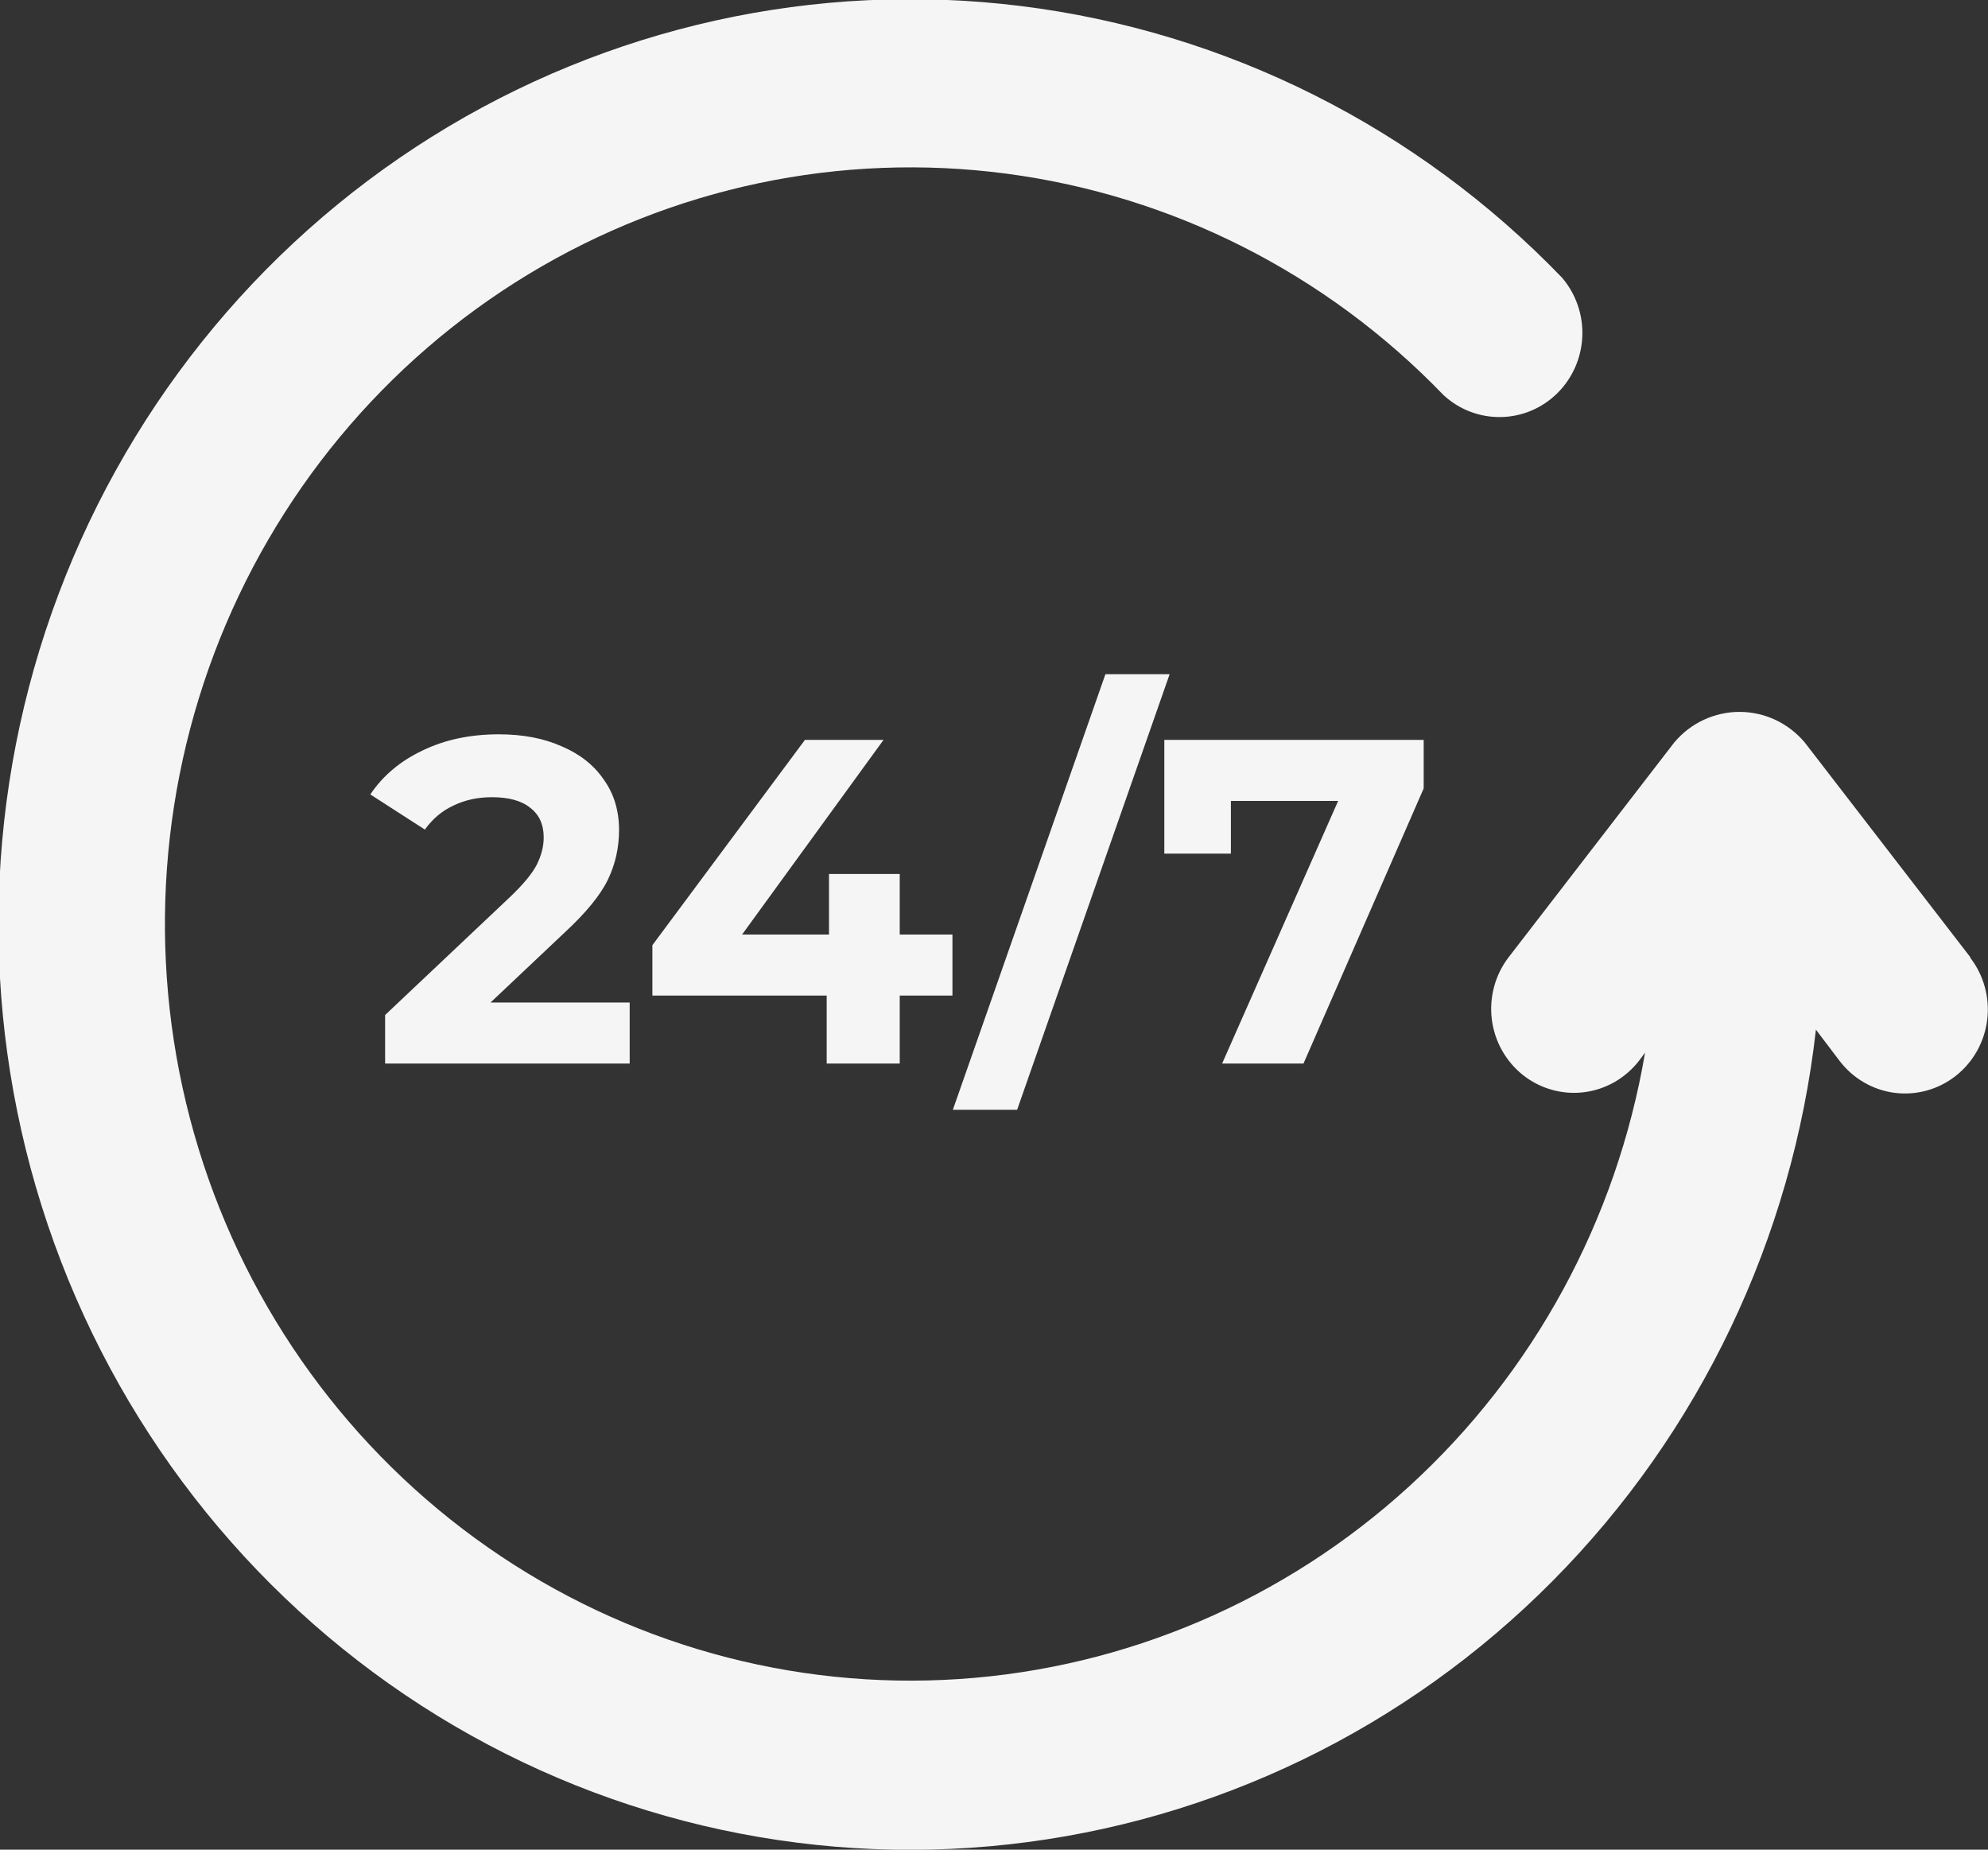
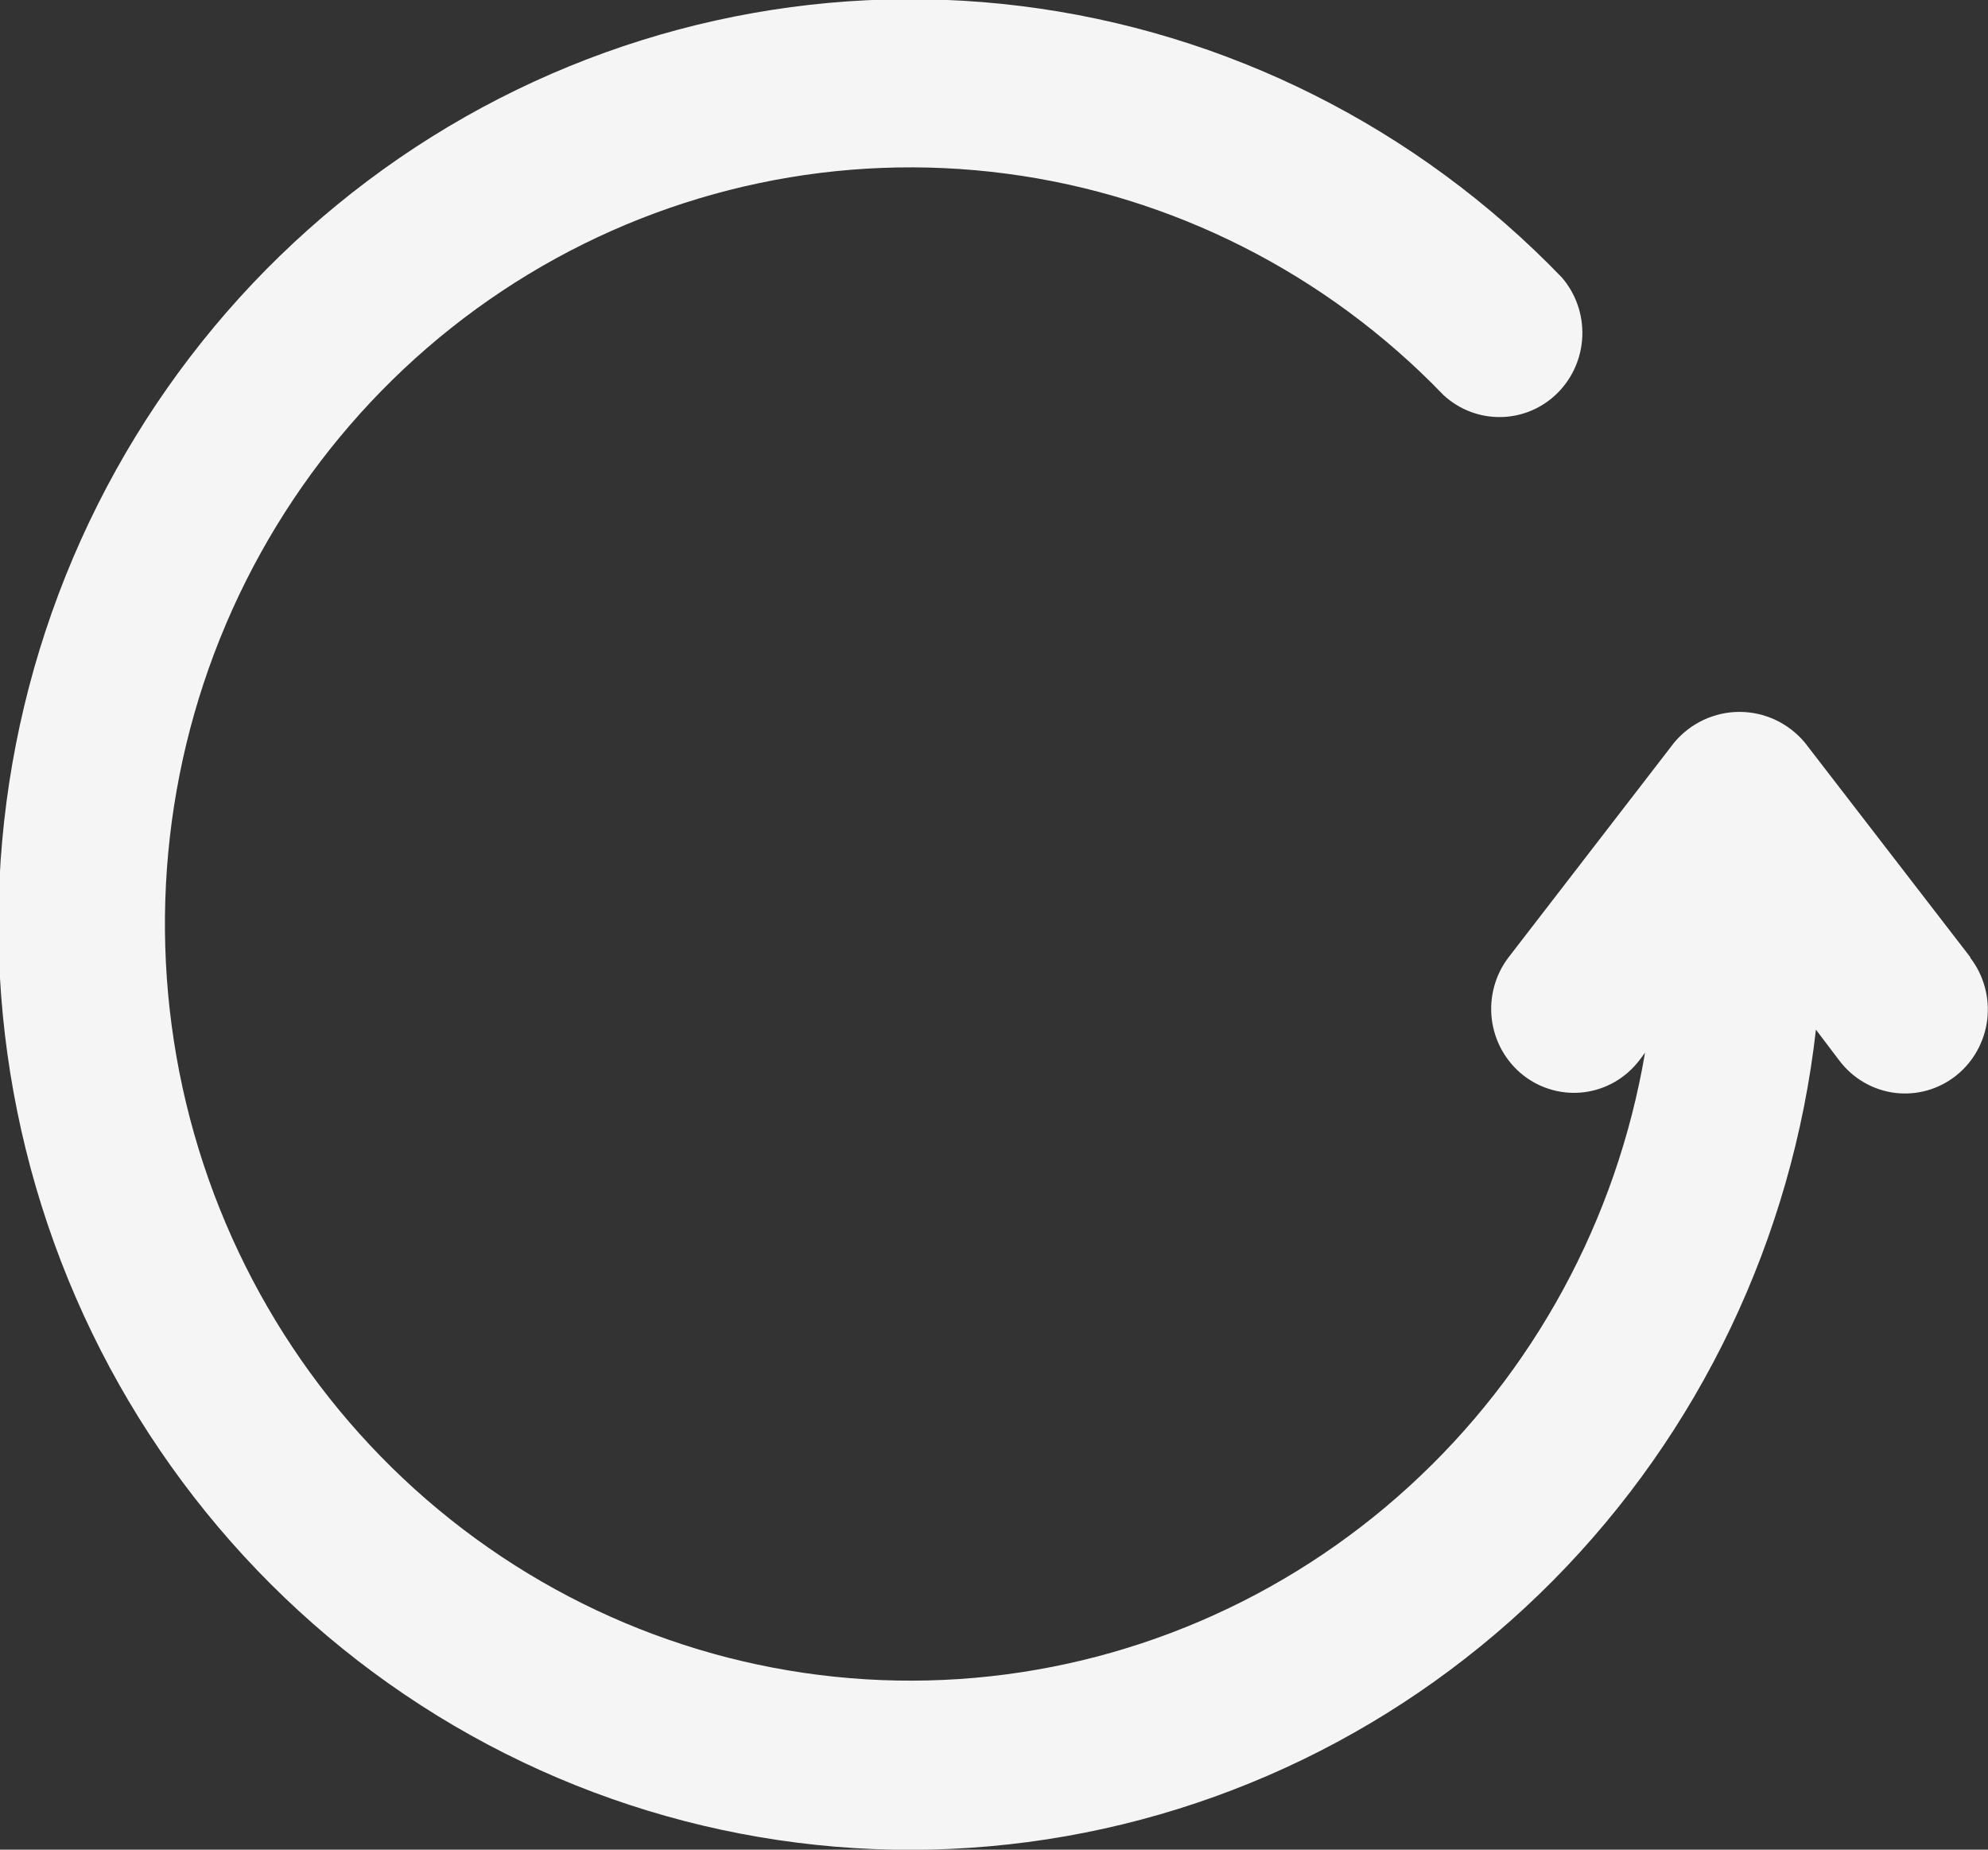
<svg xmlns="http://www.w3.org/2000/svg" width="43" height="40" viewBox="0 0 43 40" fill="none">
  <rect x="0" y="0" width="43" height="40" fill="#333333" stroke="none" />
  <g clip-path="url(#clip0_142_345)">
    <path d="M42.617 20.699L39.036 16.056C38.862 15.849 38.645 15.682 38.402 15.568C38.158 15.454 37.893 15.395 37.625 15.395C37.357 15.395 37.092 15.454 36.848 15.568C36.604 15.682 36.388 15.849 36.214 16.056L32.633 20.699C32.488 20.887 32.381 21.102 32.319 21.332C32.256 21.562 32.238 21.802 32.267 22.039C32.296 22.275 32.37 22.504 32.486 22.712C32.602 22.919 32.757 23.102 32.942 23.249C33.127 23.395 33.339 23.504 33.566 23.567C33.792 23.631 34.029 23.649 34.262 23.62C34.496 23.591 34.721 23.515 34.926 23.398C35.13 23.28 35.31 23.123 35.455 22.935L35.582 22.765C34.967 26.385 33.169 29.689 30.477 32.146C27.786 34.603 24.358 36.07 20.746 36.31C17.133 36.55 13.546 35.549 10.562 33.469C7.578 31.389 5.371 28.351 4.295 24.843C3.22 21.335 3.339 17.562 4.633 14.131C5.928 10.701 8.322 7.812 11.431 5.93C14.54 4.048 18.183 3.282 21.773 3.756C25.363 4.23 28.691 5.916 31.222 8.543C31.56 8.857 32.005 9.027 32.463 9.019C32.922 9.012 33.36 8.826 33.688 8.5C34.015 8.175 34.208 7.734 34.225 7.269C34.243 6.804 34.084 6.35 33.782 6C30.652 2.753 26.528 0.684 22.086 0.131C17.644 -0.421 13.149 0.576 9.339 2.958C5.53 5.341 2.632 8.968 1.122 13.243C-0.387 17.518 -0.419 22.187 1.032 26.482C2.484 30.778 5.332 34.445 9.108 36.881C12.885 39.317 17.366 40.377 21.815 39.886C26.264 39.396 30.417 37.384 33.59 34.182C36.764 30.98 38.769 26.779 39.278 22.267L39.795 22.949C40.087 23.328 40.516 23.575 40.987 23.634C41.459 23.692 41.934 23.559 42.308 23.262C42.682 22.966 42.925 22.53 42.983 22.052C43.041 21.574 42.909 21.092 42.617 20.712V20.699Z" fill="#F5F5F5" />
-     <path d="M13.62 21.68V23H8.33V21.95L11.03 19.4C11.317 19.127 11.51 18.893 11.61 18.7C11.71 18.5 11.76 18.303 11.76 18.11C11.76 17.83 11.663 17.617 11.47 17.47C11.283 17.317 11.007 17.24 10.64 17.24C10.333 17.24 10.057 17.3 9.81 17.42C9.563 17.533 9.357 17.707 9.19 17.94L8.01 17.18C8.283 16.773 8.66 16.457 9.14 16.23C9.62 15.997 10.17 15.88 10.79 15.88C11.31 15.88 11.763 15.967 12.15 16.14C12.543 16.307 12.847 16.547 13.06 16.86C13.28 17.167 13.39 17.53 13.39 17.95C13.39 18.33 13.31 18.687 13.15 19.02C12.99 19.353 12.68 19.733 12.22 20.16L10.61 21.68H13.62ZM20.601 21.53H19.461V23H17.881V21.53H14.111V20.44L17.411 16H19.111L16.051 20.21H17.931V18.9H19.461V20.21H20.601V21.53ZM23.91 14.58H25.299L22 24H20.61L23.91 14.58ZM30.794 16V17.05L28.194 23H26.434L28.944 17.32H26.624V18.46H25.184V16H30.794Z" fill="#F5F5F5" />
  </g>
  <defs>
    <clipPath id="clip0_142_345">
      <rect width="43" height="40" fill="white" />
    </clipPath>
  </defs>
</svg>